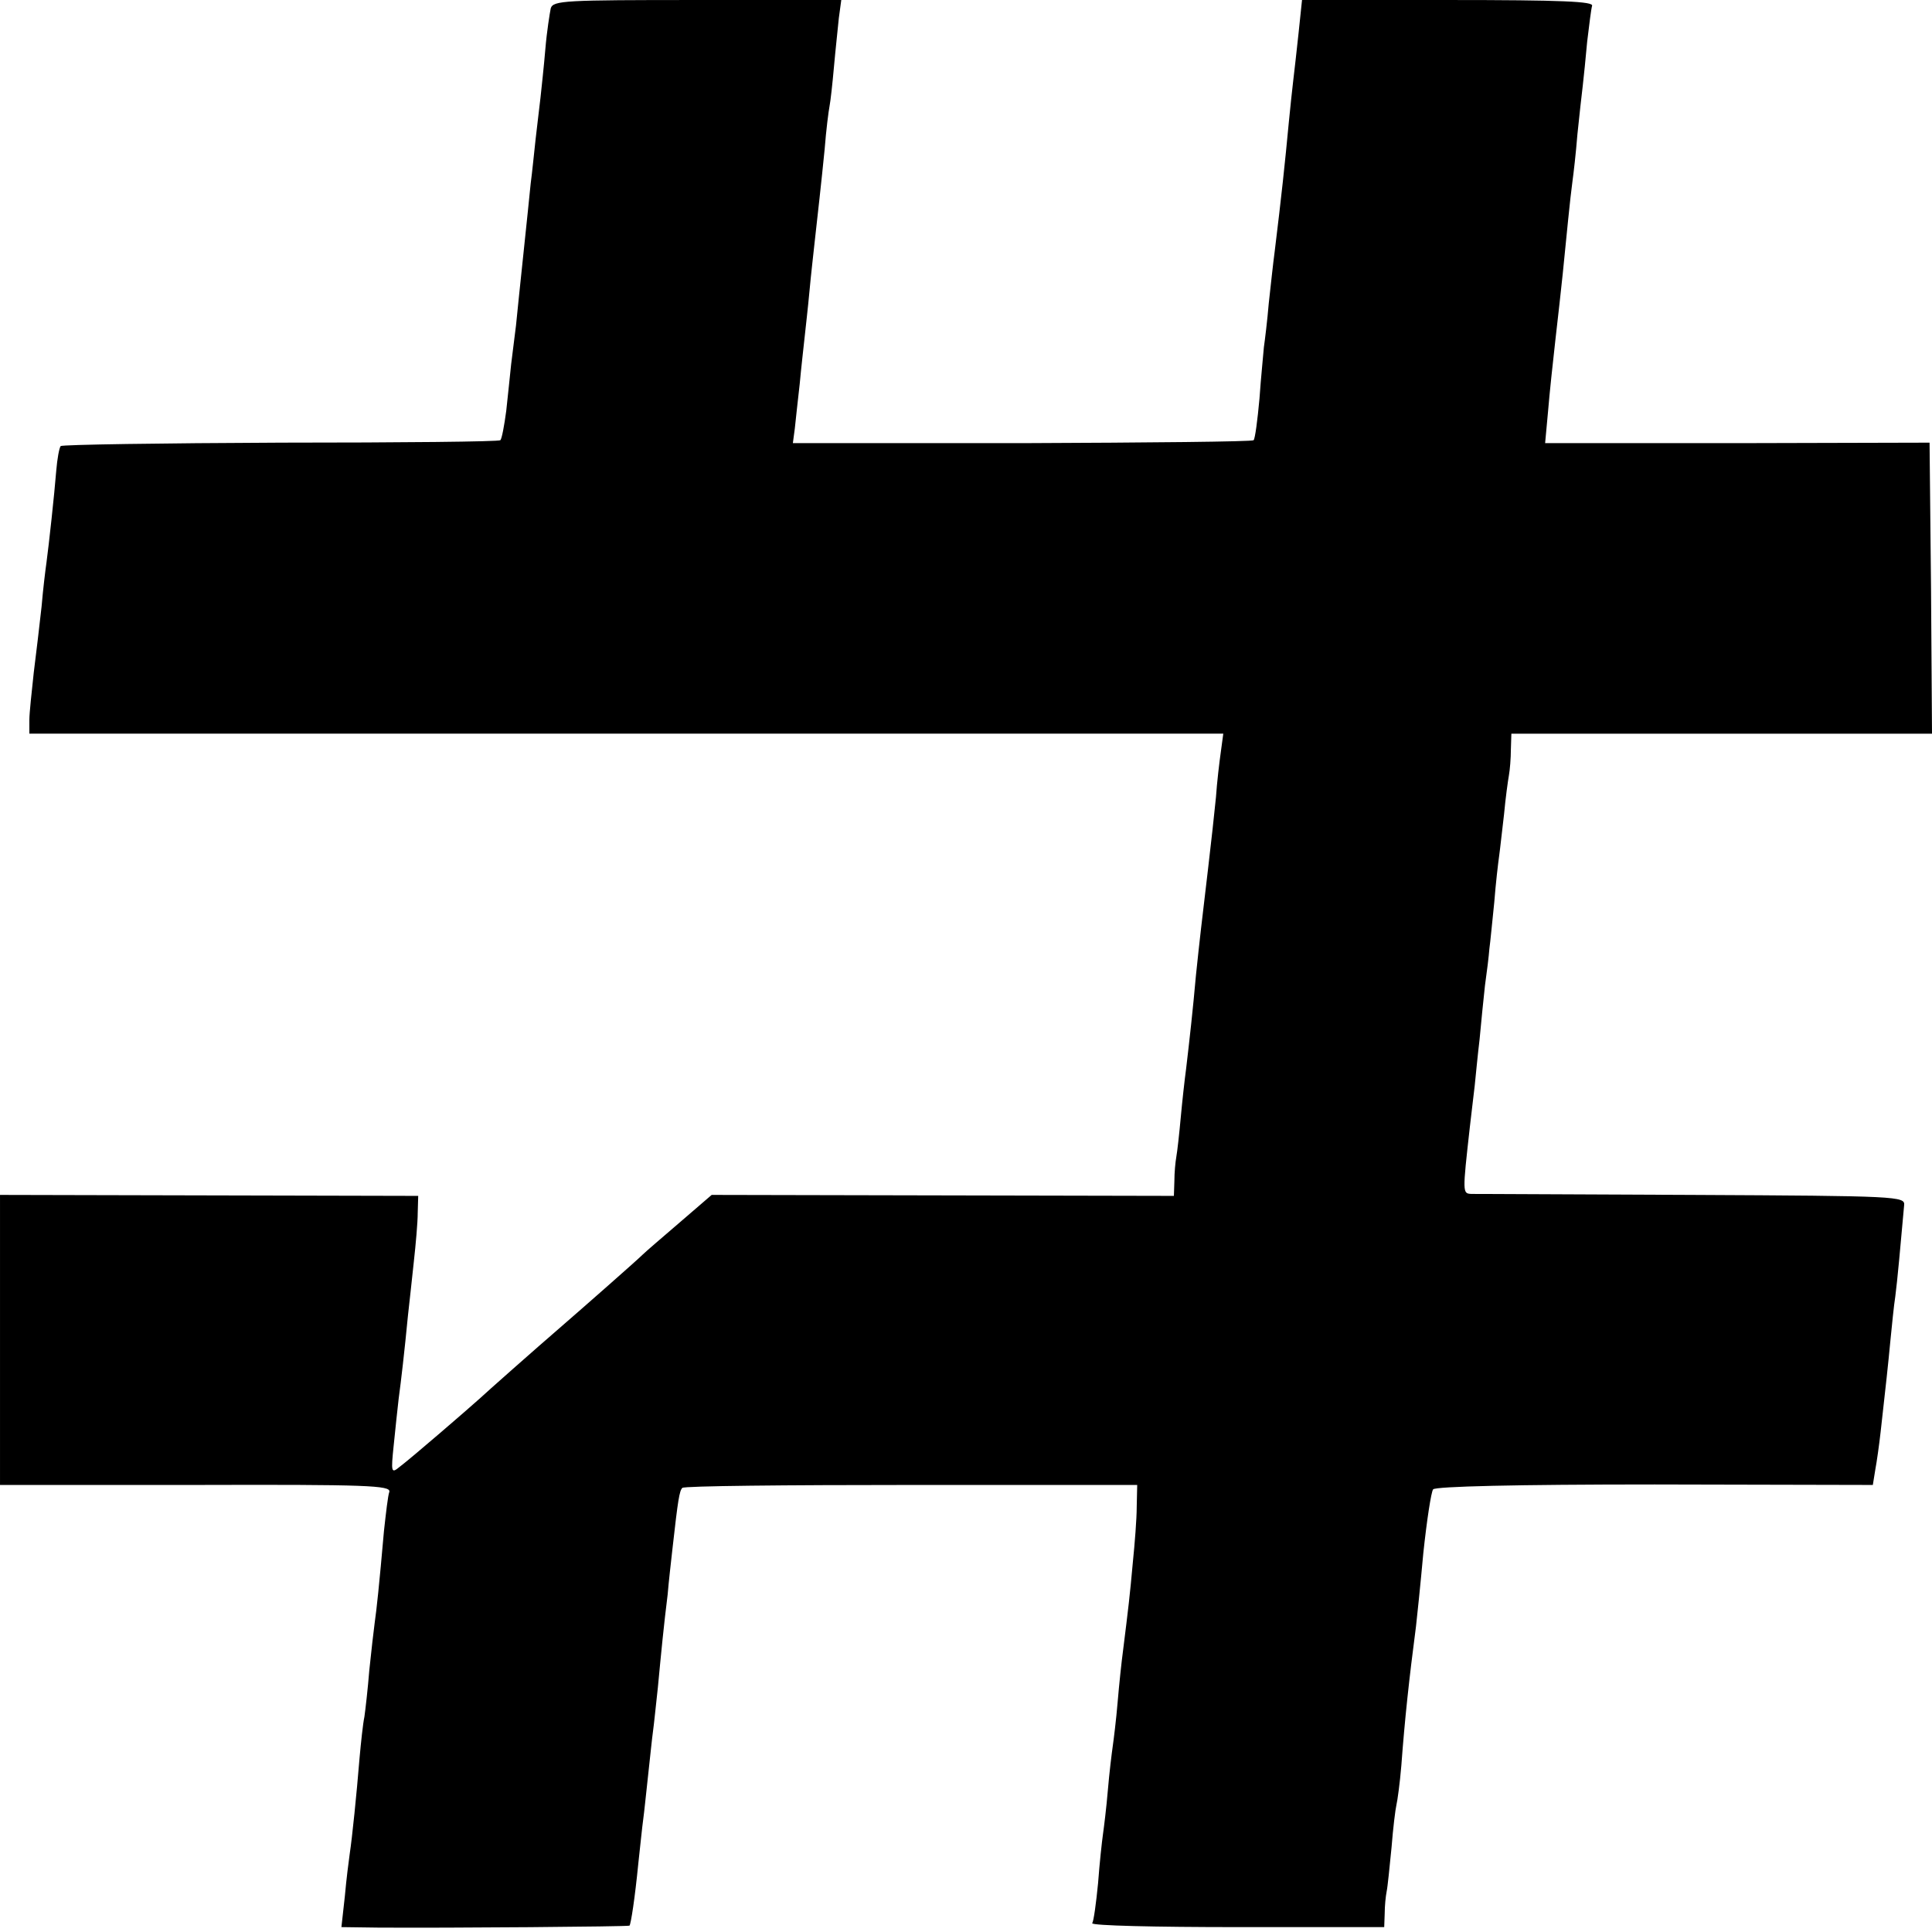
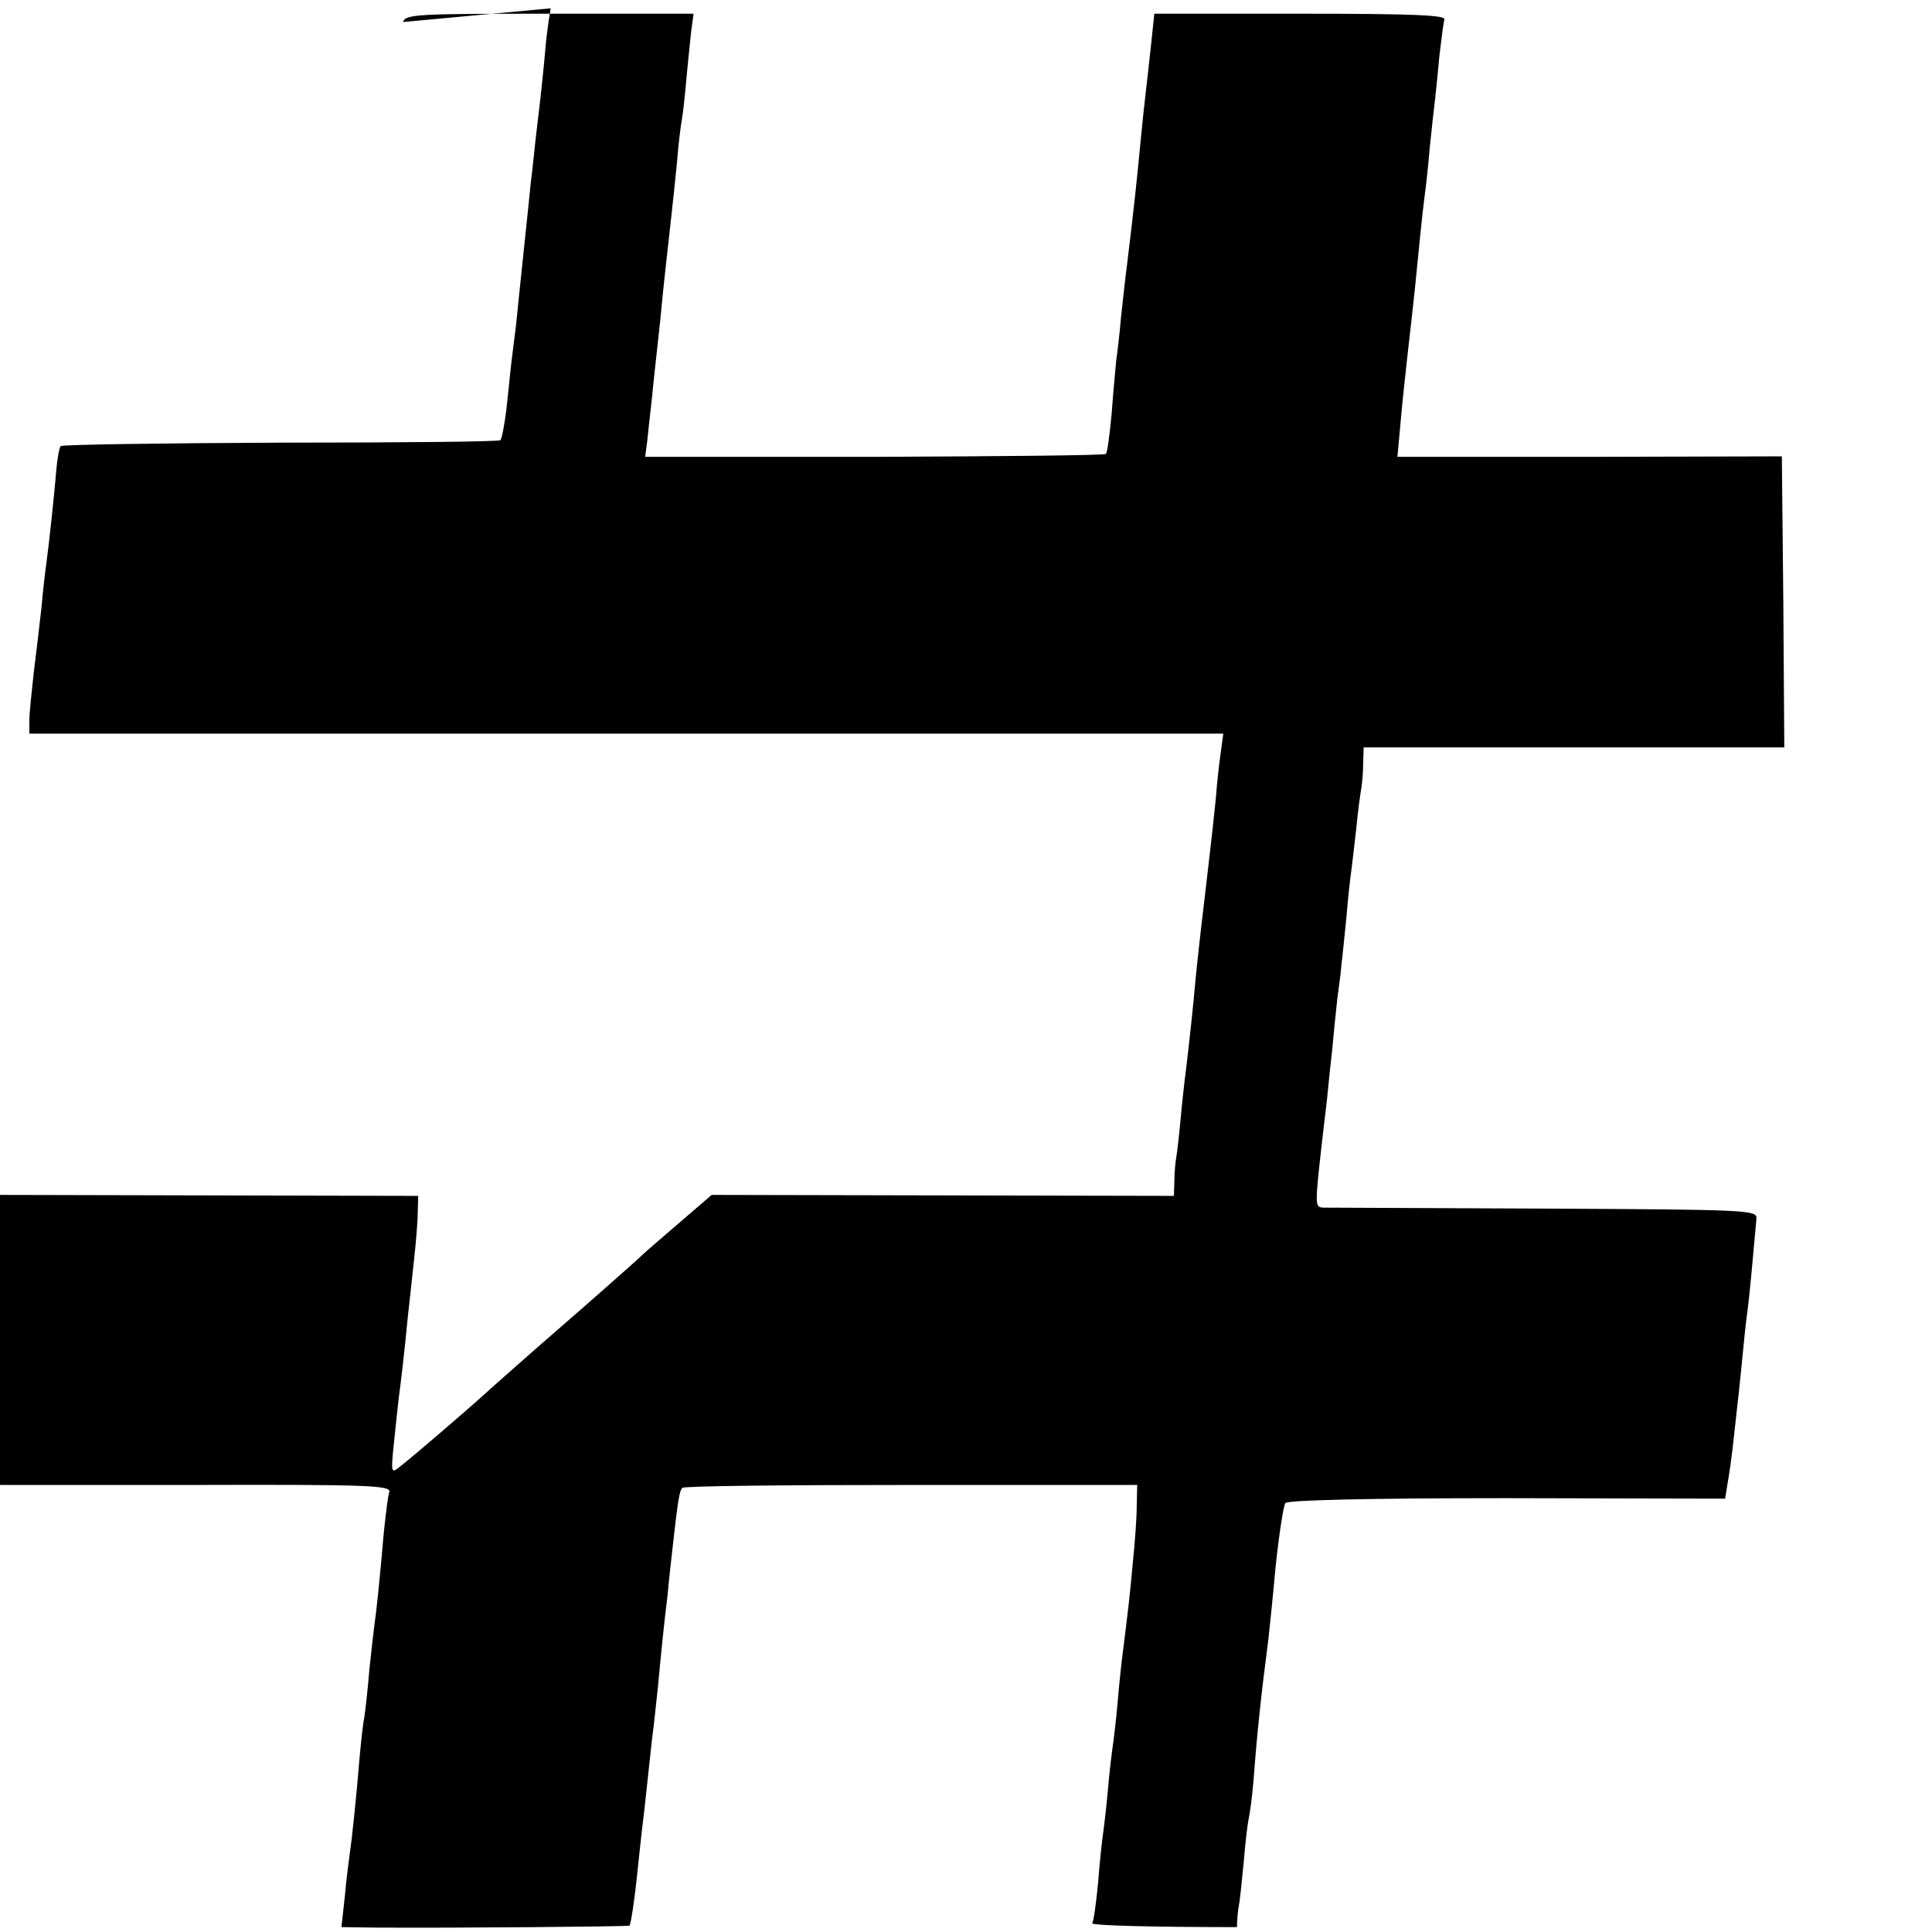
<svg xmlns="http://www.w3.org/2000/svg" version="1.0" width="395pt" height="395pt" viewBox="0 0 395 395" preserveAspectRatio="xMidYMid meet">
  <g transform="translate(0,395) scale(0.1,-0.1)" fill="#000000" stroke="none">
-     <path d="M1126 3933 c-2 -10 -8 -47 -11 -83 -3 -36 -8 -81 -10 -100 -2 -19 -7 -57 -10 -85 -3 -27 -7 -68 -10 -90 -2 -22 -9 -87 -15 -145 -6 -58 -13 -123 -15 -145 -3 -22 -7 -58 -10 -80 -2 -22 -7 -65 -10 -95 -4 -30 -9 -57 -12 -60 -2 -3 -204 -5 -448 -5 -245 -1 -447 -4 -451 -7 -3 -4 -7 -26 -9 -50 -4 -50 -15 -151 -20 -188 -2 -14 -7 -54 -10 -90 -4 -36 -11 -96 -16 -135 -4 -38 -9 -82 -9 -97 l0 -28 1220 0 1221 0 -5 -37 c-3 -21 -8 -63 -10 -93 -3 -30 -10 -95 -16 -145 -13 -110 -17 -143 -25 -220 -6 -68 -13 -131 -20 -190 -3 -22 -8 -67 -11 -100 -3 -33 -7 -69 -9 -80 -2 -11 -4 -33 -4 -50 l-1 -30 -473 1 -472 1 -65 -56 c-36 -31 -70 -60 -76 -66 -12 -12 -127 -113 -164 -145 -59 -51 -155 -136 -170 -150 -21 -19 -139 -121 -163 -139 -17 -14 -18 -12 -12 45 3 32 8 75 10 94 5 37 12 97 19 170 3 25 8 74 12 110 4 36 8 81 8 100 l1 35 -428 1 -427 1 0 -297 0 -296 400 0 c351 1 399 -1 396 -14 -3 -8 -7 -44 -11 -80 -10 -114 -15 -160 -19 -188 -2 -15 -7 -58 -11 -97 -3 -38 -8 -81 -10 -95 -3 -14 -7 -52 -10 -85 -6 -74 -15 -162 -20 -195 -2 -14 -7 -53 -10 -87 l-7 -63 74 -1 c147 -1 512 2 515 4 3 4 11 56 18 127 4 36 8 76 10 90 2 14 6 54 10 90 4 36 8 76 10 90 2 14 6 54 10 90 7 74 12 126 20 190 2 25 7 68 10 95 11 98 14 117 20 123 3 4 214 6 468 6 l462 0 -1 -45 c0 -24 -4 -75 -8 -114 -6 -67 -9 -92 -20 -180 -3 -22 -8 -69 -11 -105 -3 -36 -8 -76 -10 -90 -2 -14 -7 -54 -10 -90 -3 -36 -8 -76 -10 -90 -2 -14 -7 -59 -10 -100 -4 -41 -9 -78 -12 -82 -2 -5 131 -8 296 -8 l301 0 1 28 c0 15 2 35 4 45 2 9 6 50 10 90 3 39 8 79 10 87 2 8 7 44 10 80 7 95 16 178 30 285 2 17 9 84 15 150 7 66 16 125 20 130 5 6 168 10 453 10 l446 -1 5 31 c3 16 8 51 11 78 11 98 15 134 20 187 3 30 7 71 10 90 4 30 11 107 18 186 2 18 -12 19 -433 21 -239 1 -443 2 -452 2 -18 1 -18 2 -3 136 3 28 8 66 10 85 2 19 6 62 10 95 3 33 8 83 11 110 4 28 8 61 9 75 2 14 6 57 10 95 3 39 8 81 10 95 2 14 6 52 10 85 3 33 8 69 10 80 2 11 4 35 4 53 l1 32 430 0 430 0 -2 297 -3 298 -393 -1 -393 0 6 65 c3 37 10 102 15 146 5 44 12 105 15 135 3 30 8 80 11 110 3 30 7 66 9 80 2 14 7 57 10 95 4 39 9 84 11 100 2 17 6 57 9 90 4 33 8 66 10 73 4 9 -60 12 -294 12 l-299 0 -7 -67 c-4 -38 -9 -81 -11 -98 -2 -16 -6 -55 -9 -85 -8 -85 -15 -151 -29 -265 -3 -22 -8 -69 -12 -105 -3 -36 -8 -76 -10 -90 -1 -14 -6 -61 -9 -105 -4 -44 -9 -82 -12 -85 -2 -3 -215 -5 -473 -6 l-469 0 4 30 c2 17 6 58 10 91 3 33 8 76 10 95 2 19 7 62 10 95 3 33 8 76 10 95 7 63 14 124 21 195 3 39 8 78 10 88 2 10 6 46 9 80 3 34 8 79 10 100 l5 37 -294 0 c-272 0 -295 -1 -300 -17z" />
+     <path d="M1126 3933 c-2 -10 -8 -47 -11 -83 -3 -36 -8 -81 -10 -100 -2 -19 -7 -57 -10 -85 -3 -27 -7 -68 -10 -90 -2 -22 -9 -87 -15 -145 -6 -58 -13 -123 -15 -145 -3 -22 -7 -58 -10 -80 -2 -22 -7 -65 -10 -95 -4 -30 -9 -57 -12 -60 -2 -3 -204 -5 -448 -5 -245 -1 -447 -4 -451 -7 -3 -4 -7 -26 -9 -50 -4 -50 -15 -151 -20 -188 -2 -14 -7 -54 -10 -90 -4 -36 -11 -96 -16 -135 -4 -38 -9 -82 -9 -97 l0 -28 1220 0 1221 0 -5 -37 c-3 -21 -8 -63 -10 -93 -3 -30 -10 -95 -16 -145 -13 -110 -17 -143 -25 -220 -6 -68 -13 -131 -20 -190 -3 -22 -8 -67 -11 -100 -3 -33 -7 -69 -9 -80 -2 -11 -4 -33 -4 -50 l-1 -30 -473 1 -472 1 -65 -56 c-36 -31 -70 -60 -76 -66 -12 -12 -127 -113 -164 -145 -59 -51 -155 -136 -170 -150 -21 -19 -139 -121 -163 -139 -17 -14 -18 -12 -12 45 3 32 8 75 10 94 5 37 12 97 19 170 3 25 8 74 12 110 4 36 8 81 8 100 l1 35 -428 1 -427 1 0 -297 0 -296 400 0 c351 1 399 -1 396 -14 -3 -8 -7 -44 -11 -80 -10 -114 -15 -160 -19 -188 -2 -15 -7 -58 -11 -97 -3 -38 -8 -81 -10 -95 -3 -14 -7 -52 -10 -85 -6 -74 -15 -162 -20 -195 -2 -14 -7 -53 -10 -87 l-7 -63 74 -1 c147 -1 512 2 515 4 3 4 11 56 18 127 4 36 8 76 10 90 2 14 6 54 10 90 4 36 8 76 10 90 2 14 6 54 10 90 7 74 12 126 20 190 2 25 7 68 10 95 11 98 14 117 20 123 3 4 214 6 468 6 l462 0 -1 -45 c0 -24 -4 -75 -8 -114 -6 -67 -9 -92 -20 -180 -3 -22 -8 -69 -11 -105 -3 -36 -8 -76 -10 -90 -2 -14 -7 -54 -10 -90 -3 -36 -8 -76 -10 -90 -2 -14 -7 -59 -10 -100 -4 -41 -9 -78 -12 -82 -2 -5 131 -8 296 -8 c0 15 2 35 4 45 2 9 6 50 10 90 3 39 8 79 10 87 2 8 7 44 10 80 7 95 16 178 30 285 2 17 9 84 15 150 7 66 16 125 20 130 5 6 168 10 453 10 l446 -1 5 31 c3 16 8 51 11 78 11 98 15 134 20 187 3 30 7 71 10 90 4 30 11 107 18 186 2 18 -12 19 -433 21 -239 1 -443 2 -452 2 -18 1 -18 2 -3 136 3 28 8 66 10 85 2 19 6 62 10 95 3 33 8 83 11 110 4 28 8 61 9 75 2 14 6 57 10 95 3 39 8 81 10 95 2 14 6 52 10 85 3 33 8 69 10 80 2 11 4 35 4 53 l1 32 430 0 430 0 -2 297 -3 298 -393 -1 -393 0 6 65 c3 37 10 102 15 146 5 44 12 105 15 135 3 30 8 80 11 110 3 30 7 66 9 80 2 14 7 57 10 95 4 39 9 84 11 100 2 17 6 57 9 90 4 33 8 66 10 73 4 9 -60 12 -294 12 l-299 0 -7 -67 c-4 -38 -9 -81 -11 -98 -2 -16 -6 -55 -9 -85 -8 -85 -15 -151 -29 -265 -3 -22 -8 -69 -12 -105 -3 -36 -8 -76 -10 -90 -1 -14 -6 -61 -9 -105 -4 -44 -9 -82 -12 -85 -2 -3 -215 -5 -473 -6 l-469 0 4 30 c2 17 6 58 10 91 3 33 8 76 10 95 2 19 7 62 10 95 3 33 8 76 10 95 7 63 14 124 21 195 3 39 8 78 10 88 2 10 6 46 9 80 3 34 8 79 10 100 l5 37 -294 0 c-272 0 -295 -1 -300 -17z" />
  </g>
</svg>